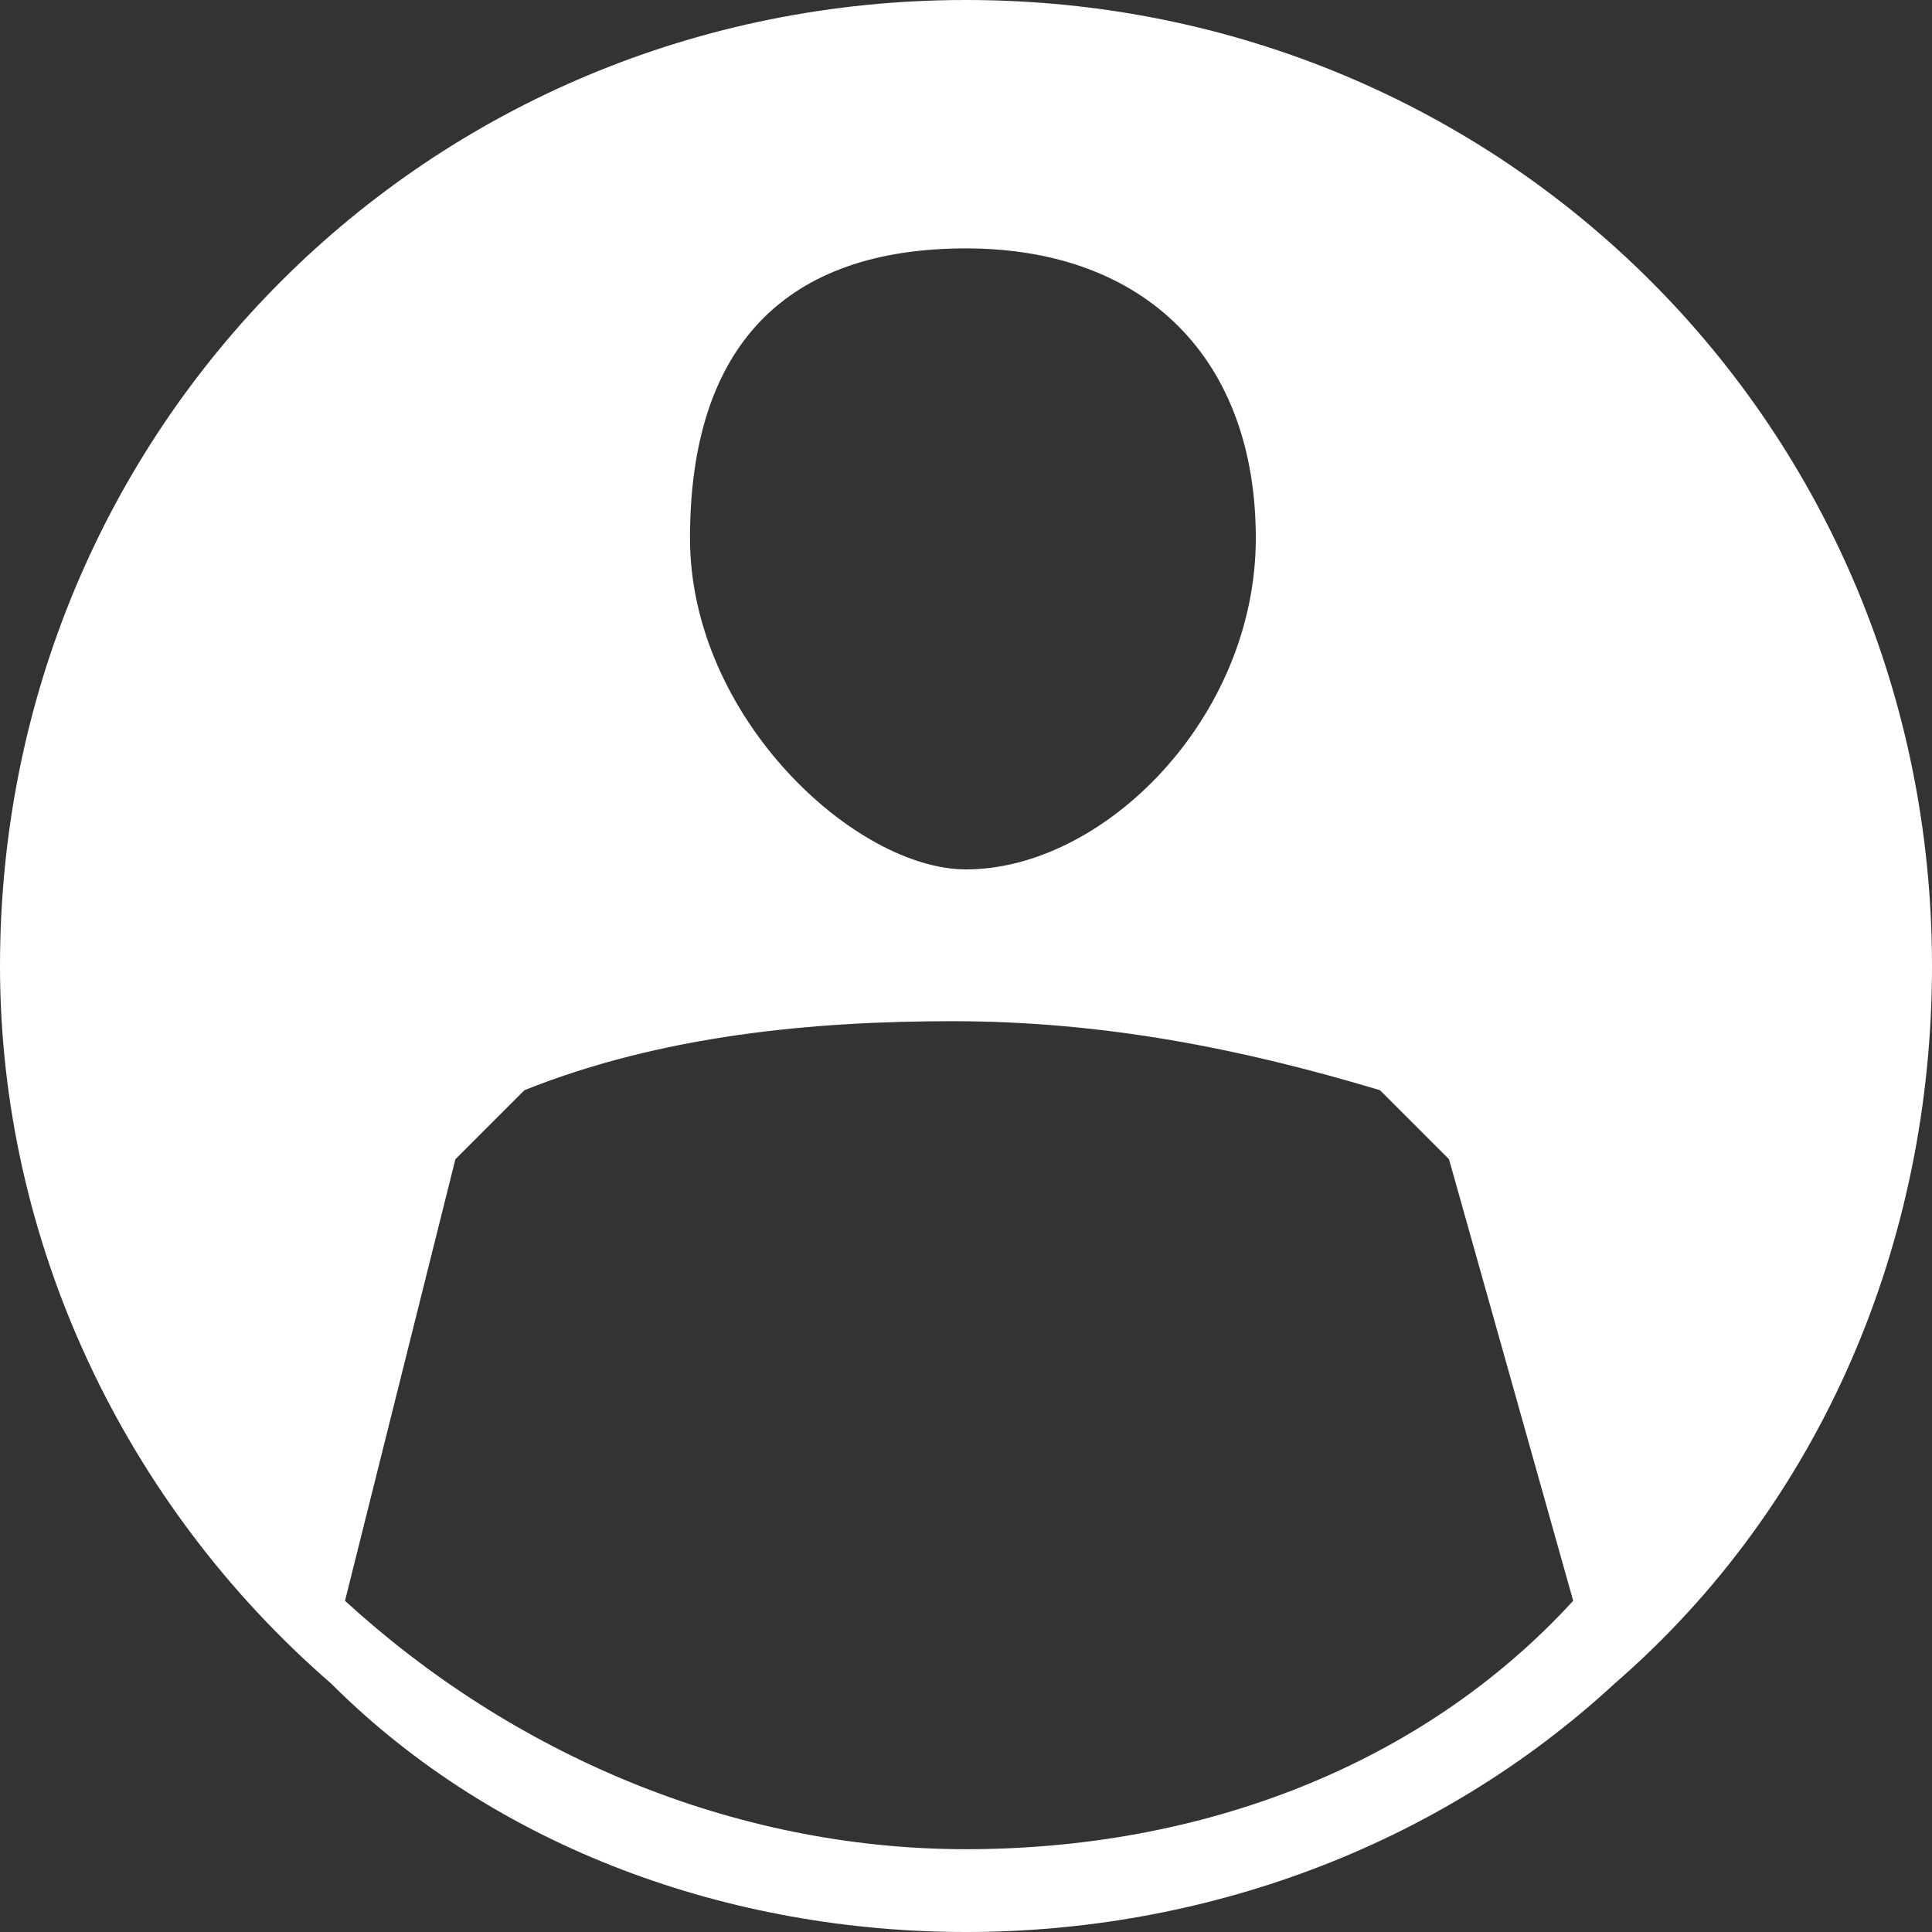
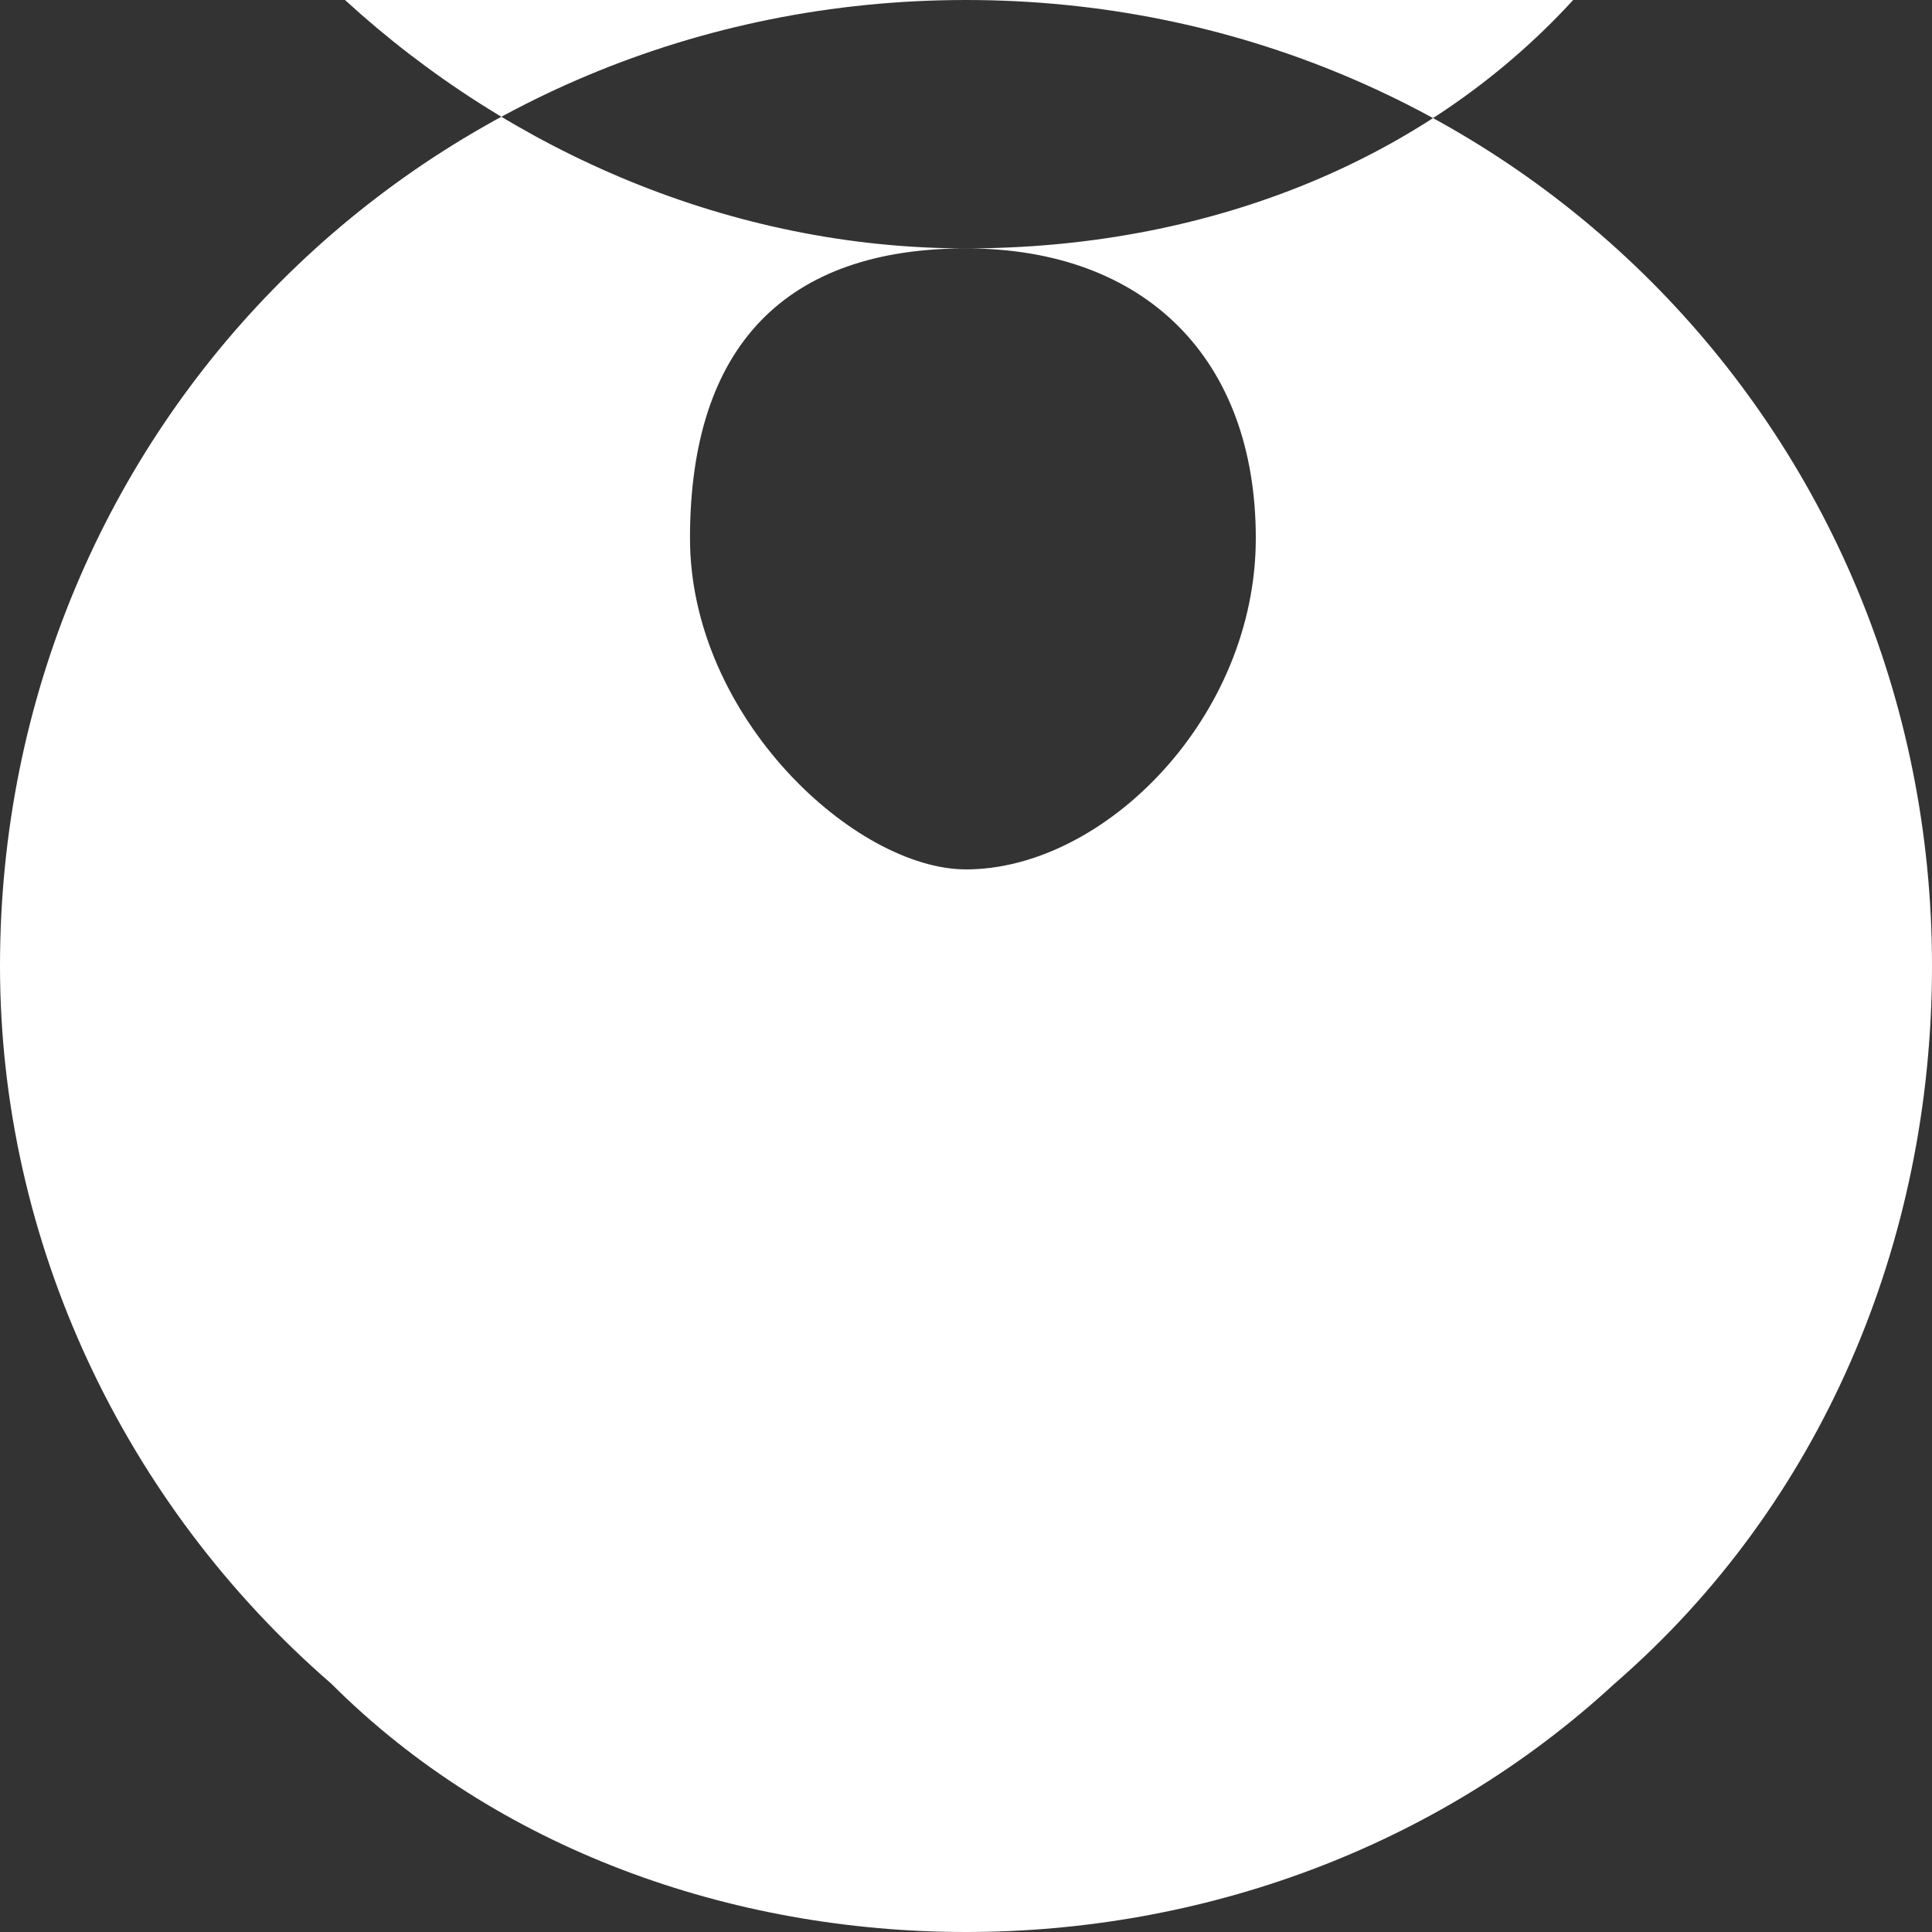
<svg xmlns="http://www.w3.org/2000/svg" width="14" height="14" viewBox="0 0 14 14">
  <rect x="0" y="0" width="14" height="14" fill="#333333" stroke="none" />
-   <path fill="#FFFFFF" d="M7 0C3.1 0 0 3.1 0 7c0 2 .9 3.9 2.4 5.2C3.6 13.4 5.3 14 7 14c1.7 0 3.4-.6 4.7-1.8C13.2 10.9 14 9 14 7c0-3.9-3.1-7-7-7zm0 1.8c1.3 0 2.1.8 2.1 2.1S8 6.3 7 6.3c-.8 0-2-1.1-2-2.4 0-1.4.7-2.1 2-2.1zm0 11.6c-1.7 0-3.3-.7-4.5-1.8l.8-3.2.5-.5c1-.4 2.1-.5 3.1-.5 1.1 0 2.1.2 3.1.5l.5.5.9 3.2c-1.1 1.2-2.7 1.8-4.4 1.8z" />
+   <path fill="#FFFFFF" d="M7 0C3.1 0 0 3.1 0 7c0 2 .9 3.9 2.4 5.2C3.6 13.4 5.3 14 7 14c1.7 0 3.4-.6 4.7-1.8C13.2 10.9 14 9 14 7c0-3.9-3.1-7-7-7zm0 1.8c1.3 0 2.1.8 2.1 2.1S8 6.3 7 6.3c-.8 0-2-1.1-2-2.4 0-1.4.7-2.1 2-2.1zc-1.7 0-3.3-.7-4.5-1.8l.8-3.2.5-.5c1-.4 2.1-.5 3.1-.5 1.1 0 2.1.2 3.1.5l.5.5.9 3.2c-1.1 1.2-2.7 1.8-4.4 1.8z" />
</svg>